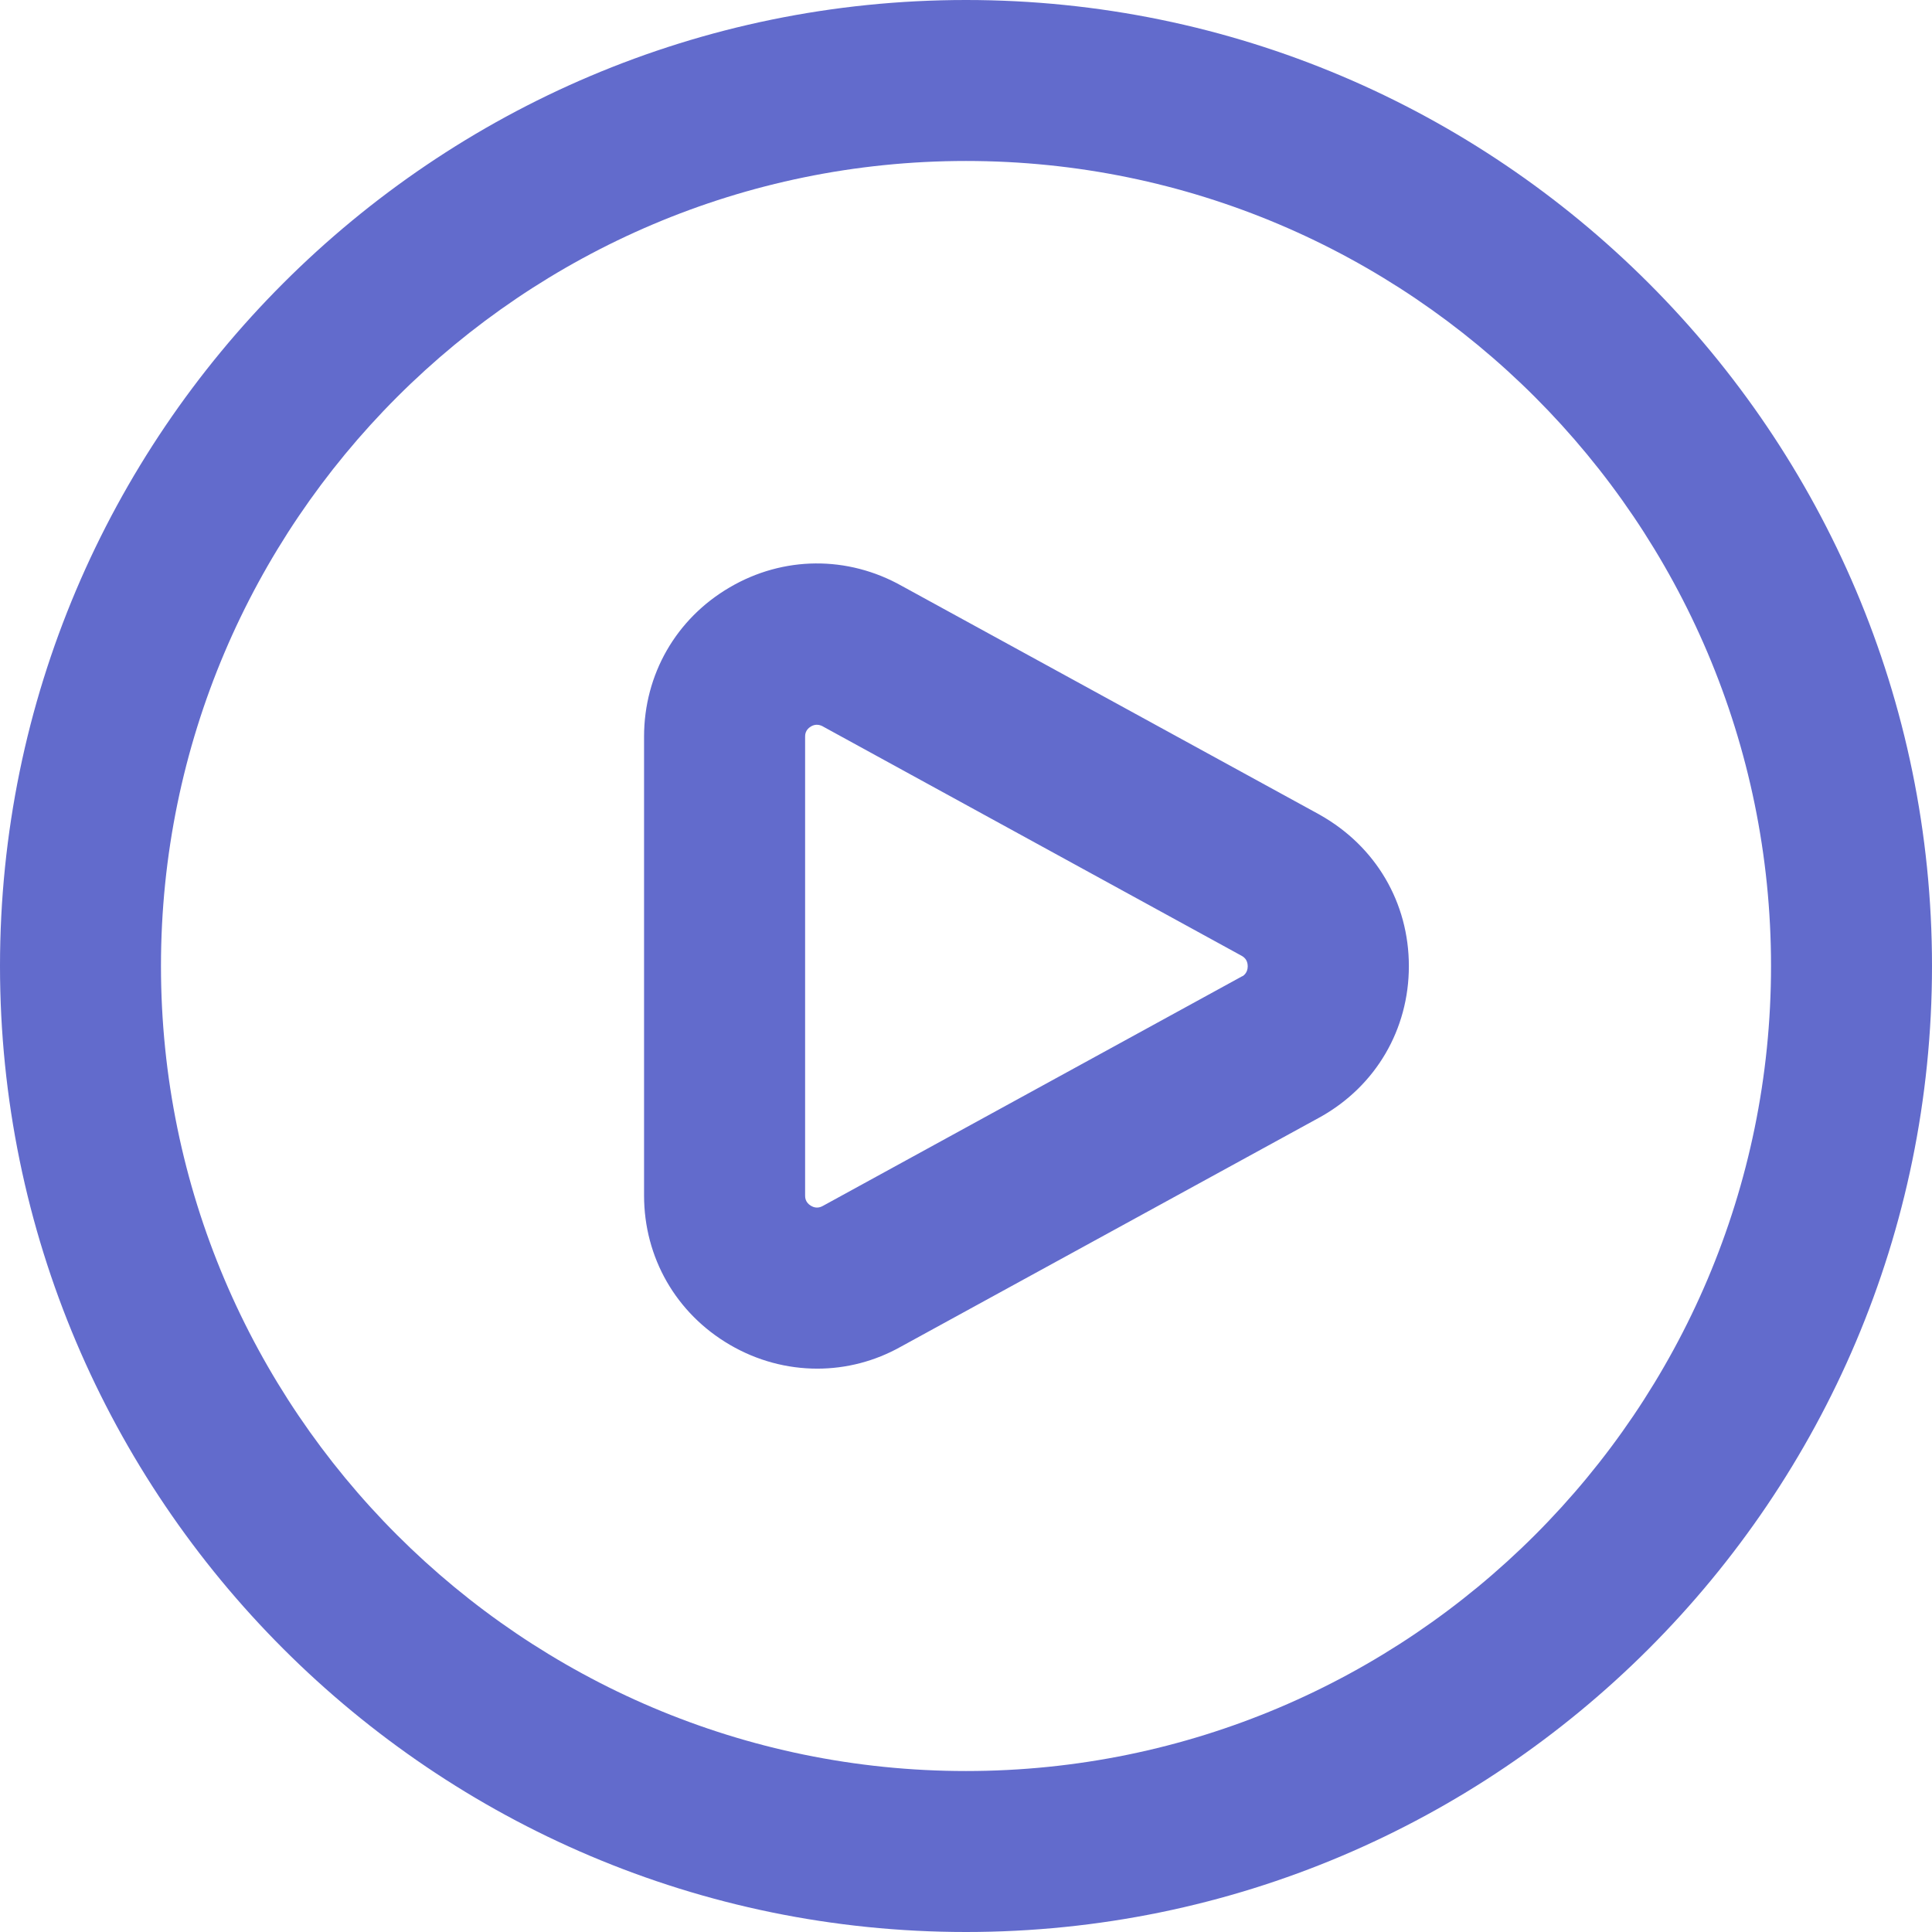
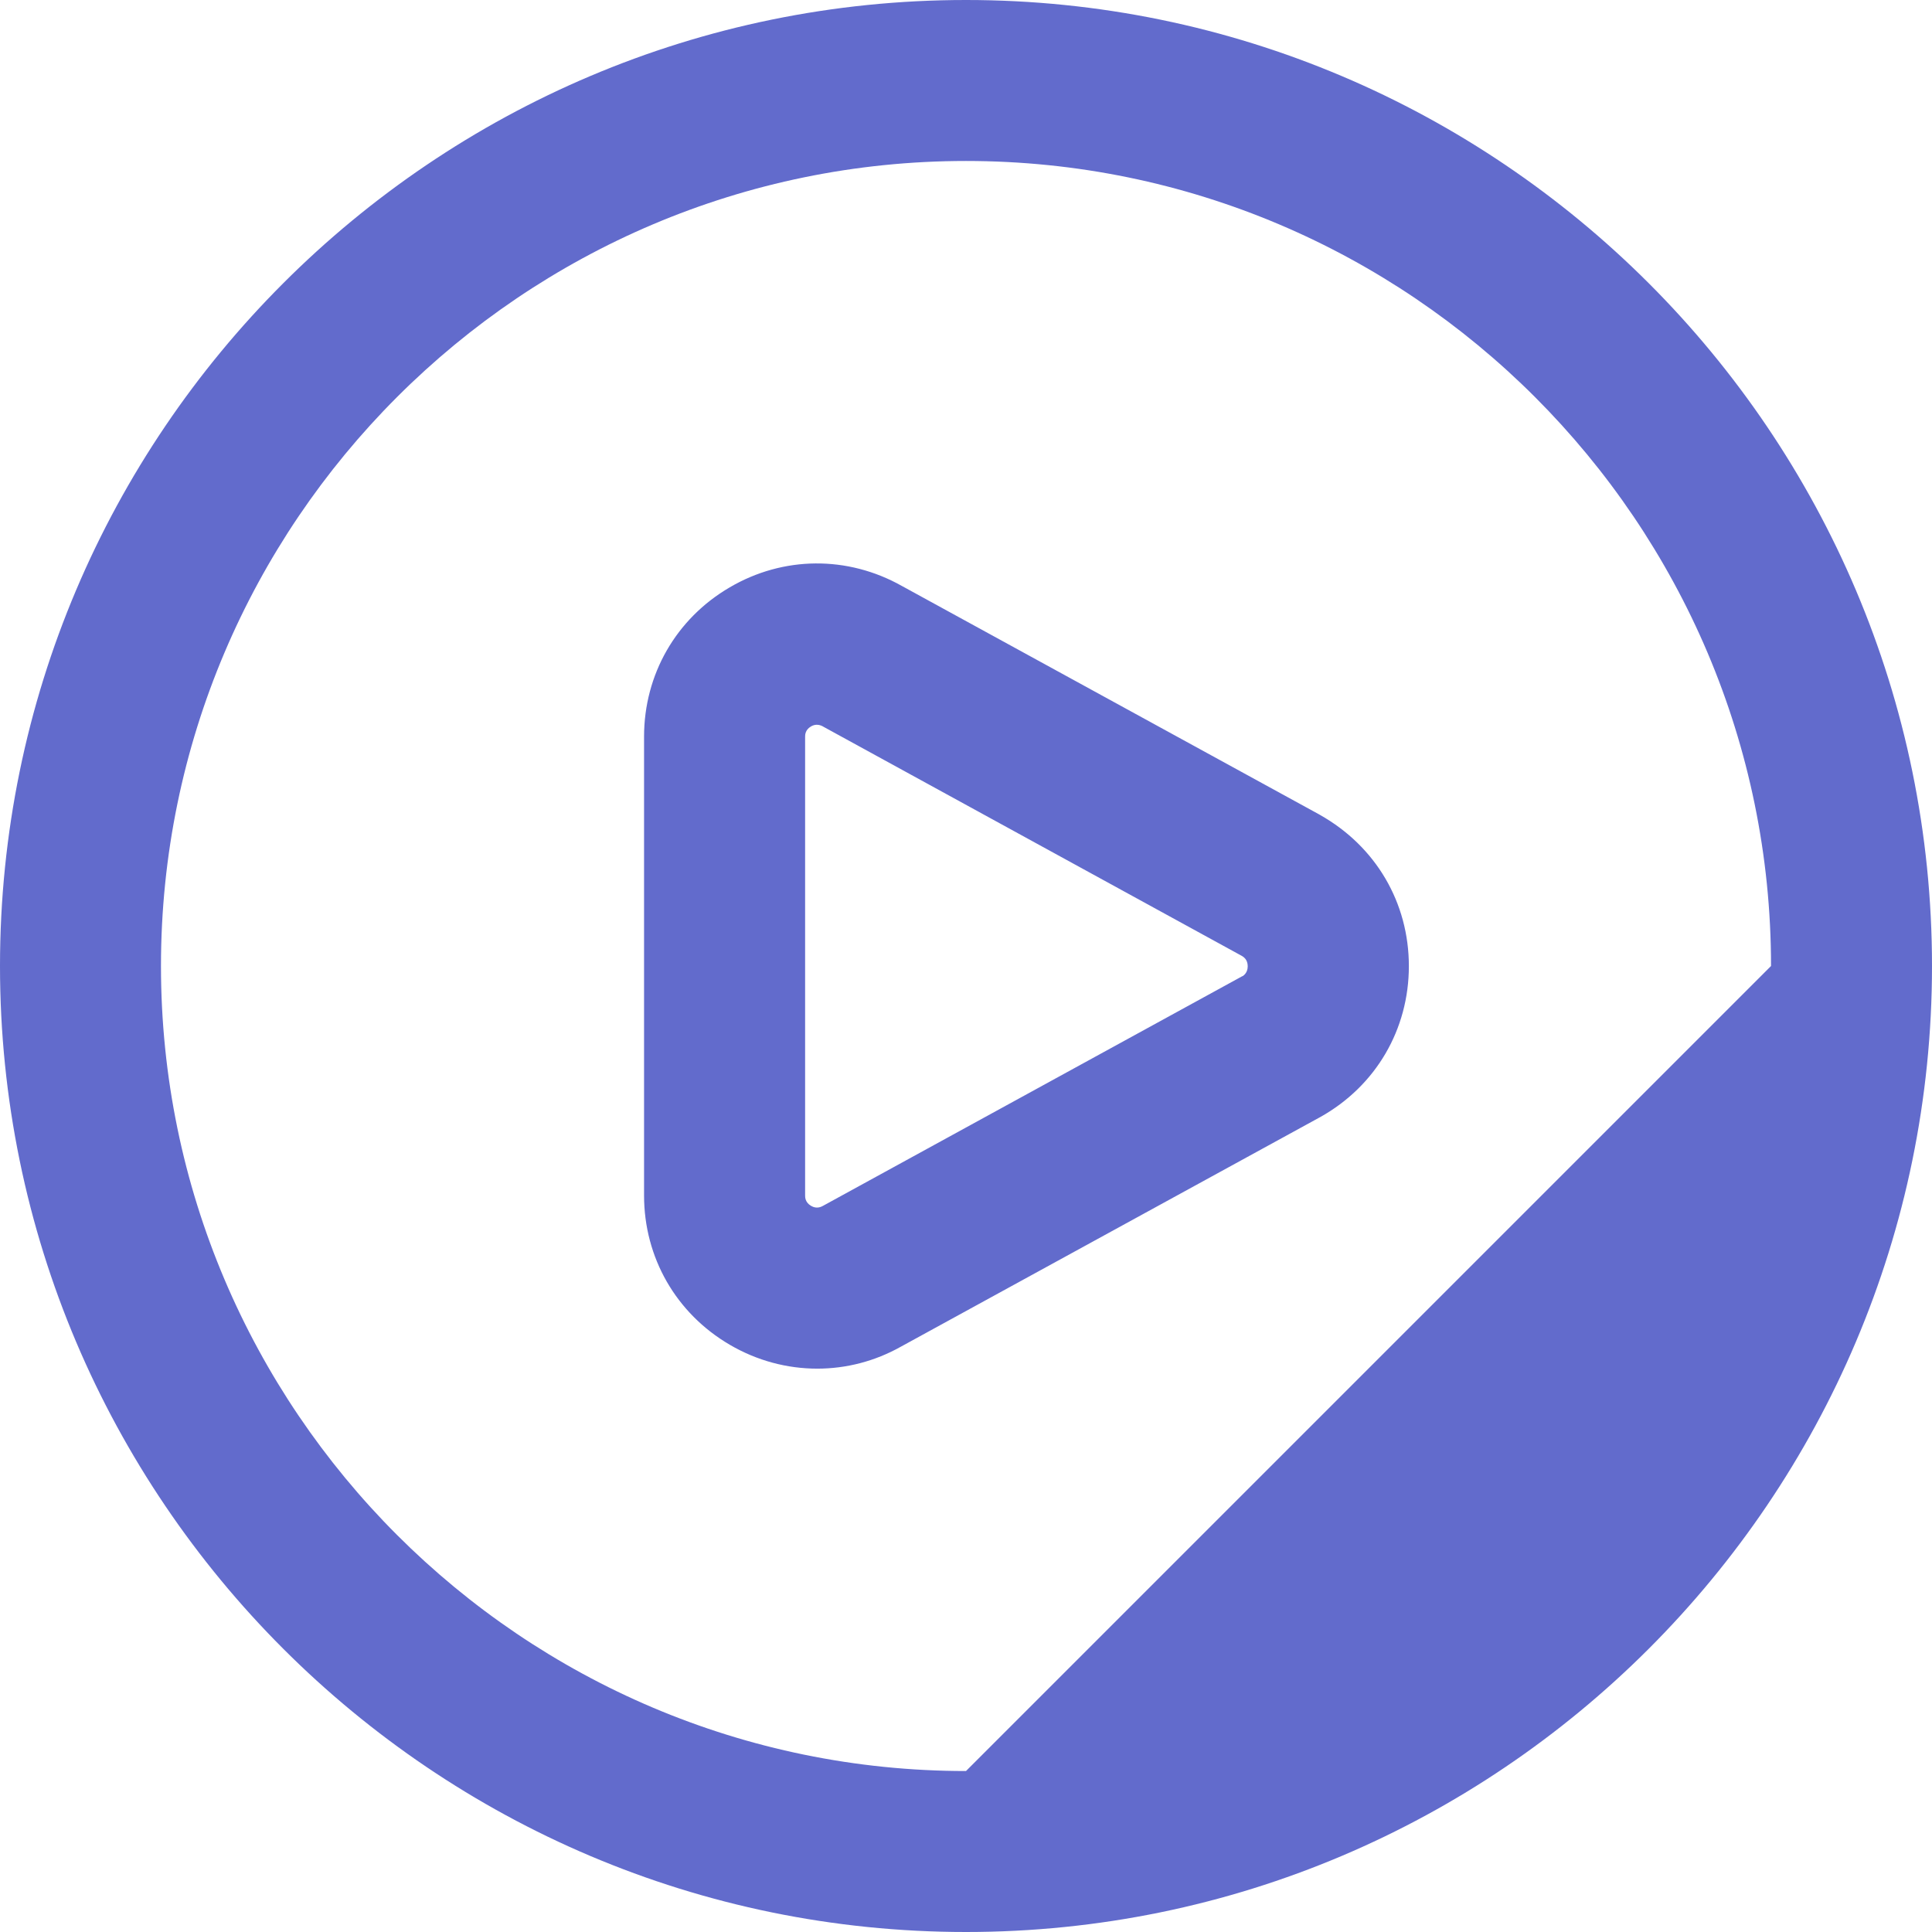
<svg xmlns="http://www.w3.org/2000/svg" width="22" height="22" viewBox="0 0 22 22" fill="none">
-   <path d="M15.029 9.278L10.269 6.672C9.652 6.325 8.919 6.331 8.31 6.688C7.698 7.045 7.334 7.681 7.334 8.388V13.613C7.334 14.32 7.698 14.955 8.31 15.313C8.621 15.495 8.964 15.585 9.306 15.585C9.634 15.585 9.962 15.502 10.26 15.334L15.038 12.718C15.668 12.364 16.043 11.722 16.043 11.001C16.043 10.28 15.668 9.638 15.03 9.279L15.029 9.278ZM14.148 11.115L9.37 13.732C9.353 13.741 9.3 13.77 9.235 13.731C9.168 13.691 9.168 13.633 9.168 13.613V8.389C9.168 8.37 9.168 8.311 9.235 8.272C9.26 8.257 9.283 8.253 9.303 8.253C9.336 8.253 9.363 8.267 9.379 8.277L14.139 10.884C14.156 10.894 14.208 10.923 14.208 11.003C14.208 11.082 14.155 11.112 14.148 11.117V11.115ZM11 0C4.934 0 0 4.934 0 11C0 17.066 4.934 22 11 22C17.066 22 22 17.066 22 11C22 4.934 17.066 0 11 0ZM11 20.167C5.946 20.167 1.833 16.055 1.833 11C1.833 5.946 5.946 1.833 11 1.833C16.055 1.833 20.167 5.946 20.167 11C20.167 16.055 16.055 20.167 11 20.167Z" fill="#626BCC" />
+   <path d="M15.029 9.278L10.269 6.672C9.652 6.325 8.919 6.331 8.31 6.688C7.698 7.045 7.334 7.681 7.334 8.388V13.613C7.334 14.32 7.698 14.955 8.31 15.313C8.621 15.495 8.964 15.585 9.306 15.585C9.634 15.585 9.962 15.502 10.26 15.334L15.038 12.718C15.668 12.364 16.043 11.722 16.043 11.001C16.043 10.28 15.668 9.638 15.03 9.279L15.029 9.278ZM14.148 11.115L9.37 13.732C9.353 13.741 9.3 13.77 9.235 13.731C9.168 13.691 9.168 13.633 9.168 13.613V8.389C9.168 8.37 9.168 8.311 9.235 8.272C9.26 8.257 9.283 8.253 9.303 8.253C9.336 8.253 9.363 8.267 9.379 8.277L14.139 10.884C14.156 10.894 14.208 10.923 14.208 11.003C14.208 11.082 14.155 11.112 14.148 11.117V11.115ZM11 0C4.934 0 0 4.934 0 11C0 17.066 4.934 22 11 22C17.066 22 22 17.066 22 11C22 4.934 17.066 0 11 0ZM11 20.167C5.946 20.167 1.833 16.055 1.833 11C1.833 5.946 5.946 1.833 11 1.833C16.055 1.833 20.167 5.946 20.167 11Z" fill="#626BCC" />
</svg>